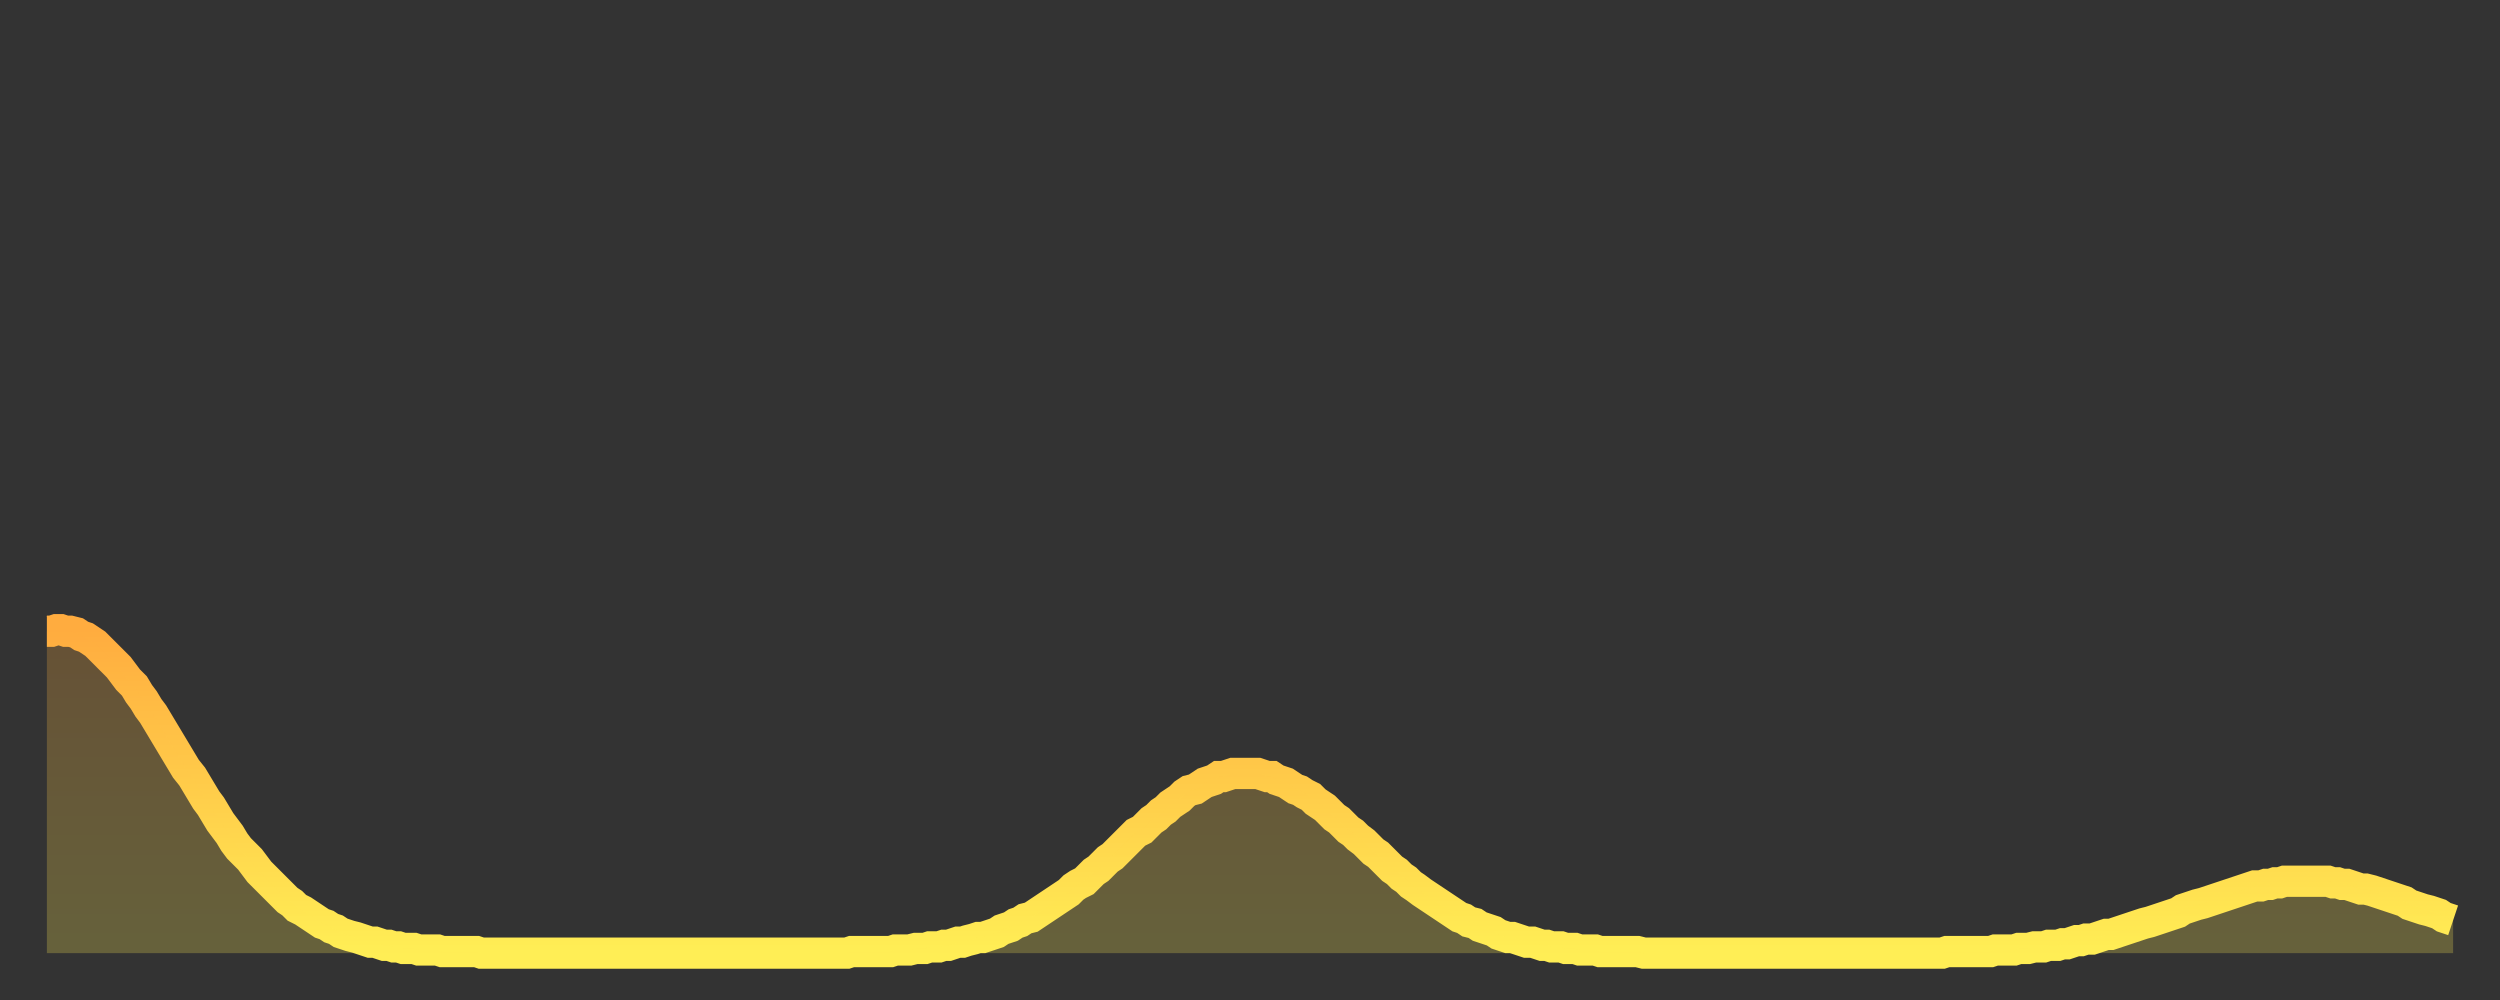
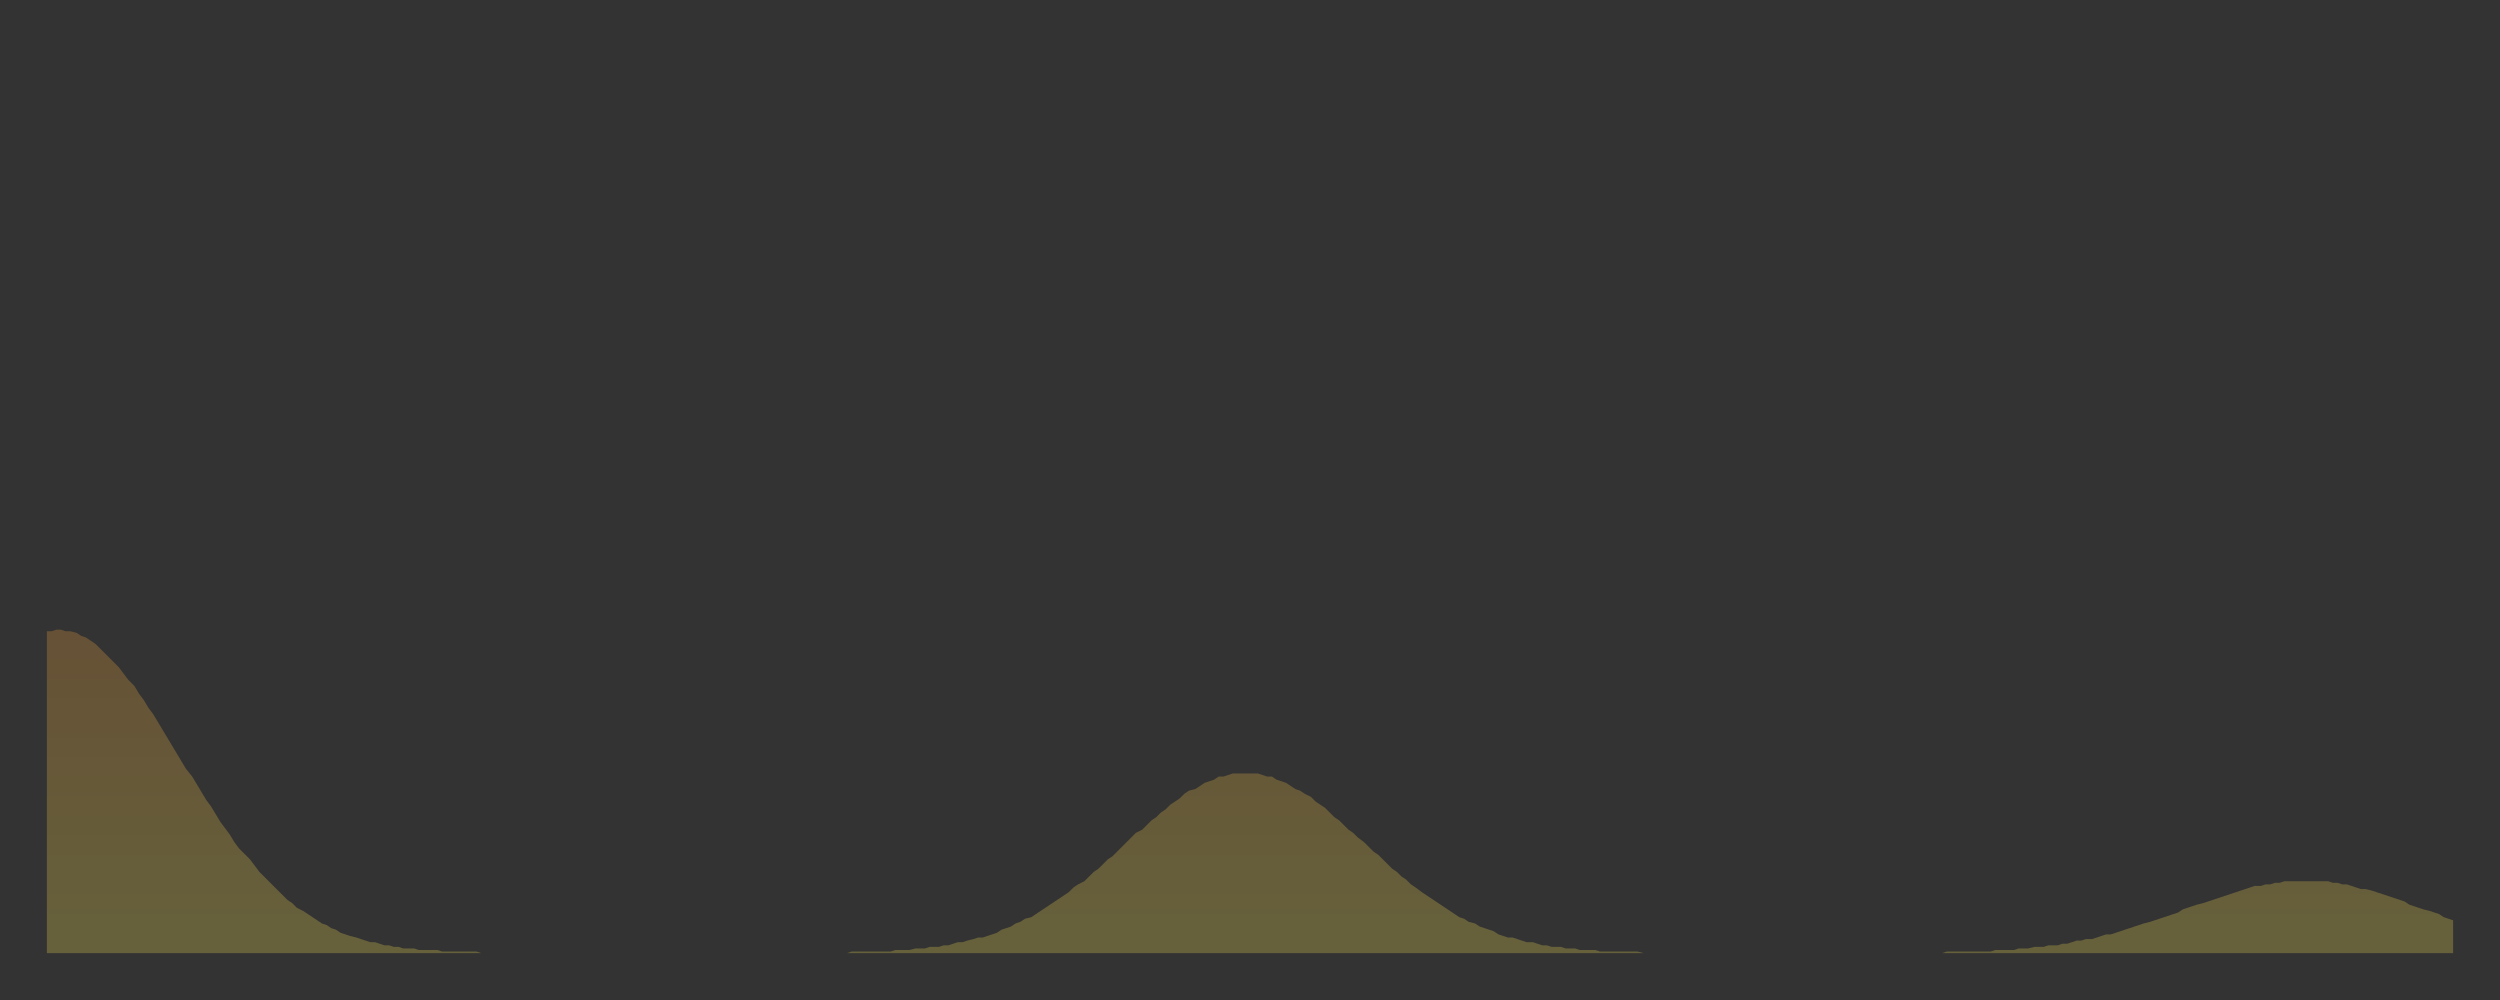
<svg xmlns="http://www.w3.org/2000/svg" baseProfile="full" height="64" version="1.1" width="160">
  <rect width="100%" height="100%" fill="#333333" stroke="none" />
  <defs>
    <linearGradient id="id1475694" x1="0" x2="0" y1="0" y2="1">
      <stop offset="0%" stop-color="#ffac3f" />
      <stop offset="50%" stop-color="#ffcd4a" />
      <stop offset="100%" stop-color="#ffee55" />
    </linearGradient>
  </defs>
  <g transform="translate(3,3)">
    <g>
-       <path d="M 0.0 37.4 0.3 37.4 0.6 37.3 0.9 37.3 1.2 37.4 1.5 37.4 1.9 37.5 2.2 37.7 2.5 37.8 2.8 38.0 3.1 38.2 3.4 38.5 3.7 38.8 4.0 39.1 4.3 39.4 4.6 39.7 4.9 40.1 5.2 40.5 5.6 40.9 5.9 41.4 6.2 41.8 6.5 42.3 6.8 42.7 7.1 43.2 7.4 43.7 7.7 44.2 8.0 44.7 8.3 45.2 8.6 45.7 8.9 46.2 9.3 46.7 9.6 47.2 9.9 47.7 10.2 48.2 10.5 48.6 10.8 49.1 11.1 49.6 11.4 50.0 11.7 50.4 12.0 50.9 12.3 51.3 12.7 51.7 13.0 52.0 13.3 52.4 13.6 52.8 13.9 53.1 14.2 53.4 14.5 53.7 14.8 54.0 15.1 54.3 15.4 54.6 15.7 54.8 16.0 55.1 16.4 55.3 16.7 55.5 17.0 55.7 17.3 55.9 17.6 56.1 17.9 56.2 18.2 56.4 18.5 56.5 18.8 56.7 19.1 56.8 19.4 56.9 19.8 57.0 20.1 57.1 20.4 57.2 20.7 57.3 21.0 57.3 21.3 57.4 21.6 57.5 21.9 57.5 22.2 57.6 22.5 57.6 22.8 57.7 23.1 57.7 23.5 57.7 23.8 57.8 24.1 57.8 24.4 57.8 24.7 57.8 25.0 57.8 25.3 57.9 25.6 57.9 25.9 57.9 26.2 57.9 26.5 57.9 26.8 57.9 27.2 57.9 27.5 57.9 27.8 58.0 28.1 58.0 28.4 58.0 28.7 58.0 29.0 58.0 29.3 58.0 29.6 58.0 29.9 58.0 30.2 58.0 30.6 58.0 30.9 58.0 31.2 58.0 31.5 58.0 31.8 58.0 32.1 58.0 32.4 58.0 32.7 58.0 33.0 58.0 33.3 58.0 33.6 58.0 33.9 58.0 34.3 58.0 34.6 58.0 34.9 58.0 35.2 58.0 35.5 58.0 35.8 58.0 36.1 58.0 36.4 58.0 36.7 58.0 37.0 58.0 37.3 58.0 37.7 58.0 38.0 58.0 38.3 58.0 38.6 58.0 38.9 58.0 39.2 58.0 39.5 58.0 39.8 58.0 40.1 58.0 40.4 58.0 40.7 58.0 41.0 58.0 41.4 58.0 41.7 58.0 42.0 58.0 42.3 58.0 42.6 58.0 42.9 58.0 43.2 58.0 43.5 58.0 43.8 58.0 44.1 58.0 44.4 58.0 44.7 58.0 45.1 58.0 45.4 58.0 45.7 58.0 46.0 58.0 46.3 58.0 46.6 58.0 46.9 58.0 47.2 58.0 47.5 58.0 47.8 58.0 48.1 58.0 48.5 58.0 48.8 58.0 49.1 58.0 49.4 58.0 49.7 58.0 50.0 58.0 50.3 58.0 50.6 58.0 50.9 58.0 51.2 58.0 51.5 57.9 51.8 57.9 52.2 57.9 52.5 57.9 52.8 57.9 53.1 57.9 53.4 57.9 53.7 57.9 54.0 57.9 54.3 57.8 54.6 57.8 54.9 57.8 55.2 57.8 55.6 57.7 55.9 57.7 56.2 57.7 56.5 57.6 56.8 57.6 57.1 57.6 57.4 57.5 57.7 57.5 58.0 57.4 58.3 57.3 58.6 57.3 58.9 57.2 59.3 57.1 59.6 57.0 59.9 57.0 60.2 56.9 60.5 56.8 60.8 56.7 61.1 56.5 61.4 56.4 61.7 56.3 62.0 56.1 62.3 56.0 62.6 55.8 63.0 55.7 63.3 55.5 63.6 55.3 63.9 55.1 64.2 54.9 64.5 54.7 64.8 54.5 65.1 54.3 65.4 54.1 65.7 53.8 66.0 53.6 66.4 53.4 66.7 53.1 67.0 52.8 67.3 52.6 67.6 52.3 67.9 52.0 68.2 51.8 68.5 51.5 68.8 51.2 69.1 50.9 69.4 50.6 69.7 50.3 70.1 50.1 70.4 49.8 70.7 49.5 71.0 49.3 71.3 49.0 71.6 48.8 71.9 48.5 72.2 48.3 72.5 48.1 72.8 47.8 73.1 47.6 73.5 47.5 73.8 47.3 74.1 47.1 74.4 47.0 74.7 46.9 75.0 46.7 75.3 46.7 75.6 46.6 75.9 46.5 76.2 46.5 76.5 46.5 76.8 46.5 77.2 46.5 77.5 46.5 77.8 46.6 78.1 46.7 78.4 46.7 78.7 46.9 79.0 47.0 79.3 47.1 79.6 47.3 79.9 47.5 80.2 47.6 80.5 47.8 80.9 48.0 81.2 48.3 81.5 48.5 81.8 48.7 82.1 49.0 82.4 49.3 82.7 49.5 83.0 49.8 83.3 50.1 83.6 50.3 83.9 50.6 84.3 50.9 84.6 51.2 84.9 51.5 85.2 51.7 85.5 52.0 85.8 52.3 86.1 52.6 86.4 52.8 86.7 53.1 87.0 53.3 87.3 53.6 87.6 53.8 88.0 54.1 88.3 54.3 88.6 54.5 88.9 54.7 89.2 54.9 89.5 55.1 89.8 55.3 90.1 55.5 90.4 55.7 90.7 55.8 91.0 56.0 91.4 56.1 91.7 56.3 92.0 56.4 92.3 56.5 92.6 56.6 92.9 56.8 93.2 56.9 93.5 57.0 93.8 57.0 94.1 57.1 94.4 57.2 94.7 57.3 95.1 57.3 95.4 57.4 95.7 57.5 96.0 57.5 96.3 57.6 96.6 57.6 96.9 57.6 97.2 57.7 97.5 57.7 97.8 57.7 98.1 57.8 98.4 57.8 98.8 57.8 99.1 57.8 99.4 57.9 99.7 57.9 100.0 57.9 100.3 57.9 100.6 57.9 100.9 57.9 101.2 57.9 101.5 57.9 101.8 57.9 102.2 58.0 102.5 58.0 102.8 58.0 103.1 58.0 103.4 58.0 103.7 58.0 104.0 58.0 104.3 58.0 104.6 58.0 104.9 58.0 105.2 58.0 105.5 58.0 105.9 58.0 106.2 58.0 106.5 58.0 106.8 58.0 107.1 58.0 107.4 58.0 107.7 58.0 108.0 58.0 108.3 58.0 108.6 58.0 108.9 58.0 109.3 58.0 109.6 58.0 109.9 58.0 110.2 58.0 110.5 58.0 110.8 58.0 111.1 58.0 111.4 58.0 111.7 58.0 112.0 58.0 112.3 58.0 112.6 58.0 113.0 58.0 113.3 58.0 113.6 58.0 113.9 58.0 114.2 58.0 114.5 58.0 114.8 58.0 115.1 58.0 115.4 58.0 115.7 58.0 116.0 58.0 116.3 58.0 116.7 58.0 117.0 58.0 117.3 58.0 117.6 58.0 117.9 58.0 118.2 58.0 118.5 58.0 118.8 58.0 119.1 58.0 119.4 58.0 119.7 58.0 120.1 58.0 120.4 58.0 120.7 58.0 121.0 58.0 121.3 58.0 121.6 57.9 121.9 57.9 122.2 57.9 122.5 57.9 122.8 57.9 123.1 57.9 123.4 57.9 123.8 57.9 124.1 57.9 124.4 57.9 124.7 57.8 125.0 57.8 125.3 57.8 125.6 57.8 125.9 57.8 126.2 57.7 126.5 57.7 126.8 57.7 127.2 57.6 127.5 57.6 127.8 57.6 128.1 57.5 128.4 57.5 128.7 57.5 129.0 57.4 129.3 57.4 129.6 57.3 129.9 57.2 130.2 57.2 130.5 57.1 130.9 57.1 131.2 57.0 131.5 56.9 131.8 56.8 132.1 56.8 132.4 56.7 132.7 56.6 133.0 56.5 133.3 56.4 133.6 56.3 133.9 56.2 134.2 56.1 134.6 56.0 134.9 55.9 135.2 55.8 135.5 55.7 135.8 55.6 136.1 55.5 136.4 55.4 136.7 55.2 137.0 55.1 137.3 55.0 137.6 54.9 138.0 54.8 138.3 54.7 138.6 54.6 138.9 54.5 139.2 54.4 139.5 54.3 139.8 54.2 140.1 54.1 140.4 54.0 140.7 53.9 141.0 53.8 141.3 53.7 141.7 53.7 142.0 53.6 142.3 53.6 142.6 53.5 142.9 53.5 143.2 53.4 143.5 53.4 143.8 53.4 144.1 53.4 144.4 53.4 144.7 53.4 145.1 53.4 145.4 53.4 145.7 53.4 146.0 53.4 146.3 53.5 146.6 53.5 146.9 53.6 147.2 53.6 147.5 53.7 147.8 53.8 148.1 53.9 148.4 53.9 148.8 54.0 149.1 54.1 149.4 54.2 149.7 54.3 150.0 54.4 150.3 54.5 150.6 54.6 150.9 54.7 151.2 54.9 151.5 55.0 151.8 55.1 152.1 55.2 152.5 55.3 152.8 55.4 153.1 55.5 153.4 55.7 153.7 55.8 154.0 55.9" fill="none" id="graph-curve" opacity="1" stroke="url(#id1475694)" stroke-width="2" />
      <path d="M 0 58 L 0.0 37.4 0.3 37.4 0.6 37.3 0.9 37.3 1.2 37.4 1.5 37.4 1.9 37.5 2.2 37.7 2.5 37.8 2.8 38.0 3.1 38.2 3.4 38.5 3.7 38.8 4.0 39.1 4.3 39.4 4.6 39.7 4.9 40.1 5.2 40.5 5.6 40.9 5.9 41.4 6.2 41.8 6.5 42.3 6.8 42.7 7.1 43.2 7.4 43.7 7.7 44.2 8.0 44.7 8.3 45.2 8.6 45.7 8.9 46.2 9.3 46.7 9.6 47.2 9.9 47.7 10.2 48.2 10.5 48.6 10.8 49.1 11.1 49.6 11.4 50.0 11.7 50.4 12.0 50.9 12.3 51.3 12.7 51.7 13.0 52.0 13.3 52.4 13.6 52.8 13.9 53.1 14.2 53.4 14.5 53.7 14.8 54.0 15.1 54.3 15.4 54.6 15.7 54.8 16.0 55.1 16.4 55.3 16.7 55.5 17.0 55.7 17.3 55.9 17.6 56.1 17.9 56.2 18.2 56.4 18.5 56.5 18.8 56.7 19.1 56.8 19.4 56.9 19.8 57.0 20.1 57.1 20.4 57.2 20.7 57.3 21.0 57.3 21.3 57.4 21.6 57.5 21.9 57.5 22.2 57.6 22.5 57.6 22.8 57.7 23.1 57.7 23.5 57.7 23.8 57.8 24.1 57.8 24.4 57.8 24.7 57.8 25.0 57.8 25.3 57.9 25.6 57.9 25.9 57.9 26.2 57.9 26.5 57.9 26.8 57.9 27.2 57.9 27.5 57.9 27.8 58.0 28.1 58.0 28.4 58.0 28.7 58.0 29.0 58.0 29.3 58.0 29.6 58.0 29.9 58.0 30.2 58.0 30.6 58.0 30.9 58.0 31.2 58.0 31.5 58.0 31.8 58.0 32.1 58.0 32.4 58.0 32.7 58.0 33.0 58.0 33.3 58.0 33.6 58.0 33.9 58.0 34.3 58.0 34.6 58.0 34.9 58.0 35.2 58.0 35.5 58.0 35.8 58.0 36.1 58.0 36.4 58.0 36.7 58.0 37.0 58.0 37.3 58.0 37.7 58.0 38.0 58.0 38.3 58.0 38.6 58.0 38.9 58.0 39.2 58.0 39.5 58.0 39.8 58.0 40.1 58.0 40.4 58.0 40.7 58.0 41.0 58.0 41.4 58.0 41.7 58.0 42.0 58.0 42.3 58.0 42.6 58.0 42.9 58.0 43.2 58.0 43.5 58.0 43.8 58.0 44.1 58.0 44.4 58.0 44.7 58.0 45.1 58.0 45.4 58.0 45.7 58.0 46.0 58.0 46.3 58.0 46.6 58.0 46.9 58.0 47.2 58.0 47.5 58.0 47.8 58.0 48.1 58.0 48.5 58.0 48.8 58.0 49.1 58.0 49.4 58.0 49.7 58.0 50.0 58.0 50.3 58.0 50.6 58.0 50.9 58.0 51.2 58.0 51.5 57.9 51.8 57.9 52.2 57.9 52.5 57.9 52.8 57.9 53.1 57.9 53.4 57.9 53.7 57.9 54.0 57.9 54.3 57.8 54.6 57.8 54.9 57.8 55.2 57.8 55.6 57.7 55.9 57.7 56.2 57.7 56.5 57.6 56.8 57.6 57.1 57.6 57.4 57.5 57.7 57.5 58.0 57.4 58.3 57.3 58.6 57.3 58.9 57.2 59.3 57.1 59.6 57.0 59.9 57.0 60.2 56.9 60.5 56.8 60.8 56.7 61.1 56.5 61.4 56.4 61.7 56.3 62.0 56.1 62.3 56.0 62.6 55.8 63.0 55.7 63.3 55.5 63.6 55.3 63.9 55.1 64.2 54.9 64.5 54.7 64.8 54.5 65.1 54.3 65.4 54.1 65.7 53.8 66.0 53.6 66.4 53.4 66.7 53.1 67.0 52.8 67.3 52.6 67.6 52.3 67.9 52.0 68.2 51.8 68.5 51.5 68.8 51.2 69.1 50.9 69.4 50.6 69.7 50.3 70.1 50.1 70.4 49.8 70.7 49.5 71.0 49.3 71.3 49.0 71.6 48.8 71.9 48.5 72.2 48.3 72.5 48.1 72.8 47.8 73.1 47.6 73.5 47.5 73.8 47.3 74.1 47.1 74.4 47.0 74.7 46.9 75.0 46.7 75.3 46.7 75.6 46.6 75.9 46.5 76.2 46.5 76.5 46.5 76.8 46.5 77.2 46.5 77.5 46.5 77.8 46.6 78.1 46.7 78.4 46.7 78.7 46.9 79.0 47.0 79.3 47.1 79.6 47.3 79.9 47.5 80.2 47.6 80.5 47.8 80.9 48.0 81.2 48.3 81.5 48.5 81.8 48.7 82.1 49.0 82.4 49.3 82.7 49.5 83.0 49.8 83.3 50.1 83.6 50.3 83.9 50.6 84.3 50.9 84.6 51.2 84.9 51.5 85.2 51.7 85.5 52.0 85.8 52.3 86.1 52.6 86.4 52.8 86.7 53.1 87.0 53.3 87.3 53.6 87.6 53.8 88.0 54.1 88.3 54.3 88.6 54.5 88.9 54.7 89.2 54.9 89.5 55.1 89.8 55.3 90.1 55.5 90.4 55.7 90.7 55.8 91.0 56.0 91.4 56.1 91.7 56.3 92.0 56.4 92.3 56.5 92.6 56.6 92.9 56.8 93.2 56.9 93.5 57.0 93.8 57.0 94.1 57.1 94.4 57.2 94.7 57.3 95.1 57.3 95.4 57.4 95.7 57.5 96.0 57.5 96.3 57.6 96.6 57.6 96.9 57.6 97.2 57.7 97.5 57.7 97.8 57.7 98.1 57.8 98.4 57.8 98.8 57.8 99.1 57.8 99.4 57.9 99.7 57.9 100.0 57.9 100.3 57.9 100.6 57.9 100.9 57.9 101.2 57.9 101.5 57.9 101.8 57.9 102.2 58.0 102.5 58.0 102.8 58.0 103.1 58.0 103.4 58.0 103.7 58.0 104.0 58.0 104.3 58.0 104.6 58.0 104.9 58.0 105.2 58.0 105.5 58.0 105.9 58.0 106.2 58.0 106.5 58.0 106.8 58.0 107.1 58.0 107.4 58.0 107.7 58.0 108.0 58.0 108.3 58.0 108.6 58.0 108.9 58.0 109.3 58.0 109.6 58.0 109.9 58.0 110.2 58.0 110.5 58.0 110.8 58.0 111.1 58.0 111.4 58.0 111.7 58.0 112.0 58.0 112.3 58.0 112.6 58.0 113.0 58.0 113.3 58.0 113.6 58.0 113.9 58.0 114.2 58.0 114.5 58.0 114.8 58.0 115.1 58.0 115.4 58.0 115.7 58.0 116.0 58.0 116.3 58.0 116.7 58.0 117.0 58.0 117.3 58.0 117.6 58.0 117.9 58.0 118.2 58.0 118.5 58.0 118.8 58.0 119.1 58.0 119.4 58.0 119.7 58.0 120.1 58.0 120.4 58.0 120.7 58.0 121.0 58.0 121.3 58.0 121.6 57.9 121.9 57.9 122.2 57.9 122.5 57.9 122.8 57.9 123.1 57.9 123.4 57.9 123.8 57.9 124.1 57.9 124.4 57.9 124.7 57.8 125.0 57.8 125.3 57.8 125.6 57.8 125.9 57.8 126.2 57.7 126.5 57.7 126.8 57.7 127.2 57.6 127.5 57.6 127.8 57.6 128.1 57.5 128.4 57.5 128.7 57.5 129.0 57.4 129.3 57.4 129.6 57.3 129.9 57.2 130.2 57.2 130.5 57.1 130.9 57.1 131.2 57.0 131.5 56.9 131.8 56.8 132.1 56.8 132.4 56.7 132.7 56.6 133.0 56.5 133.3 56.4 133.6 56.3 133.9 56.2 134.2 56.1 134.6 56.0 134.9 55.9 135.2 55.8 135.5 55.7 135.8 55.6 136.1 55.5 136.4 55.4 136.7 55.2 137.0 55.1 137.3 55.0 137.6 54.9 138.0 54.8 138.3 54.7 138.6 54.6 138.9 54.5 139.2 54.4 139.5 54.3 139.8 54.2 140.1 54.1 140.4 54.0 140.7 53.9 141.0 53.8 141.3 53.7 141.7 53.7 142.0 53.6 142.3 53.6 142.6 53.5 142.9 53.5 143.2 53.4 143.5 53.4 143.8 53.4 144.1 53.4 144.4 53.4 144.7 53.4 145.1 53.4 145.4 53.4 145.7 53.4 146.0 53.4 146.3 53.5 146.6 53.5 146.9 53.6 147.2 53.6 147.5 53.7 147.8 53.8 148.1 53.9 148.4 53.9 148.8 54.0 149.1 54.1 149.4 54.2 149.7 54.3 150.0 54.4 150.3 54.5 150.6 54.6 150.9 54.7 151.2 54.9 151.5 55.0 151.8 55.1 152.1 55.2 152.5 55.3 152.8 55.4 153.1 55.5 153.4 55.7 153.7 55.8 154.0 55.9 154 58" fill="url(#id1475694)" fill-opacity=".25" id="graph-shadow" />
    </g>
  </g>
</svg>